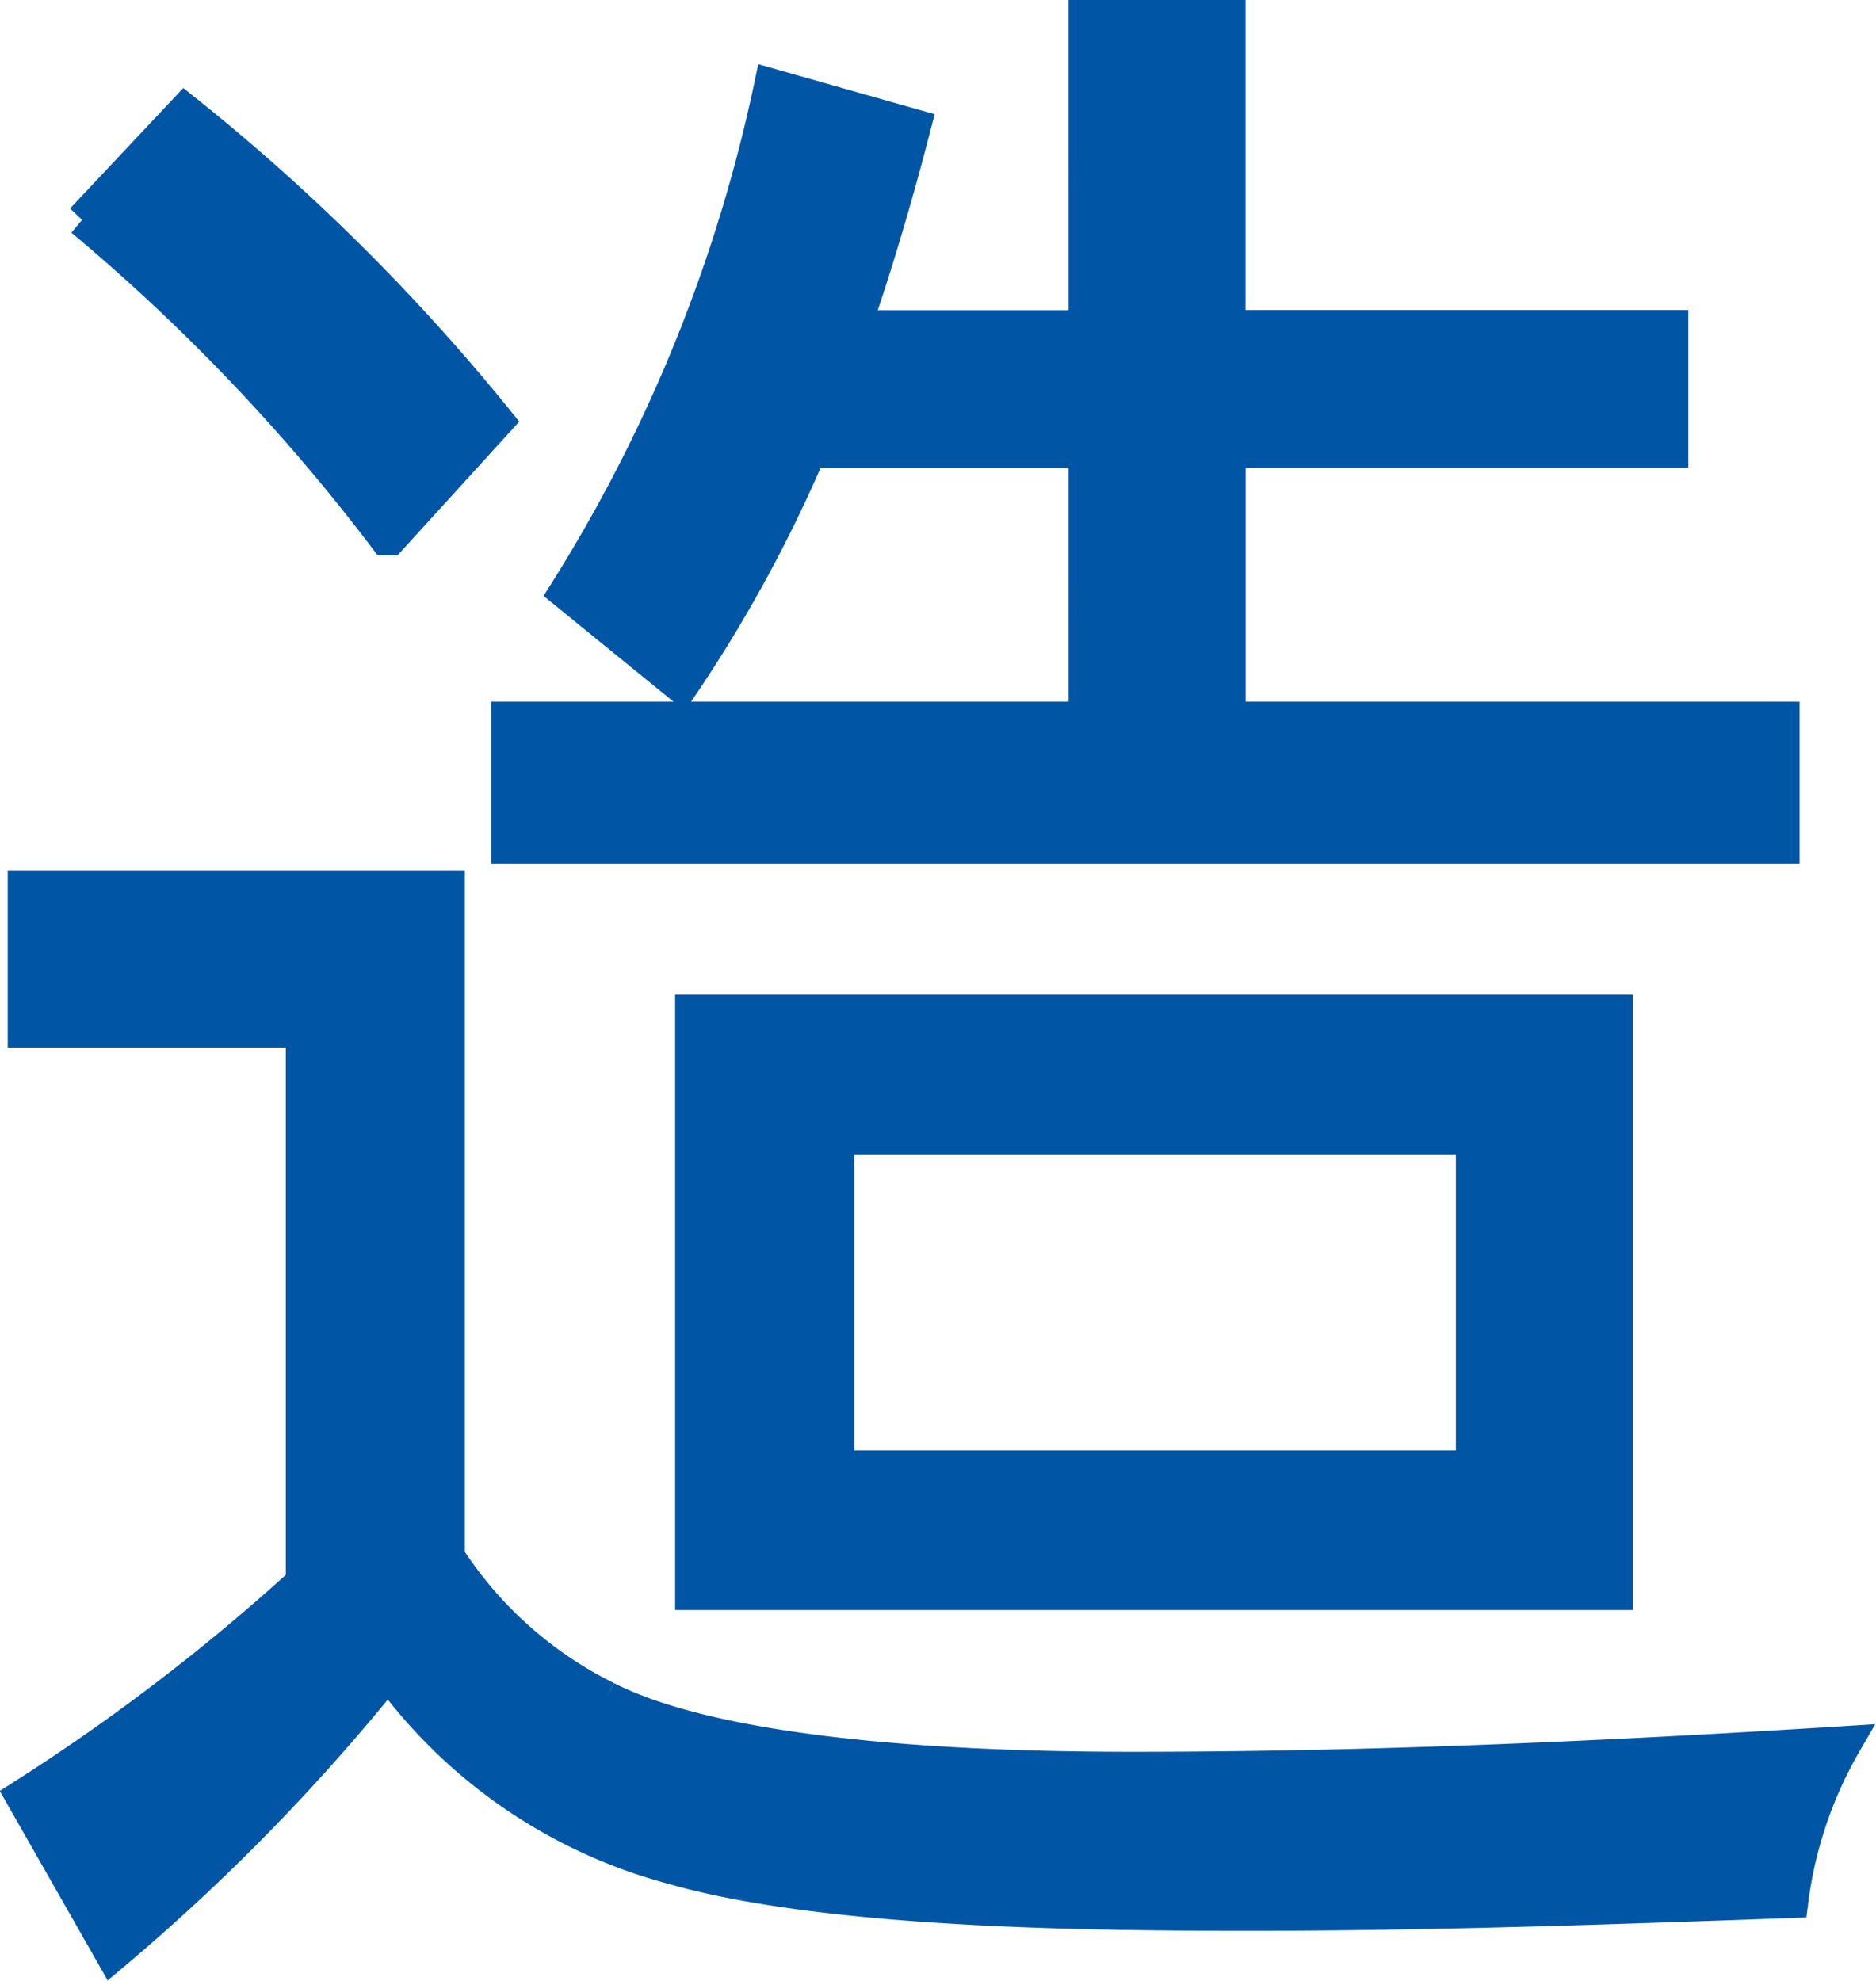
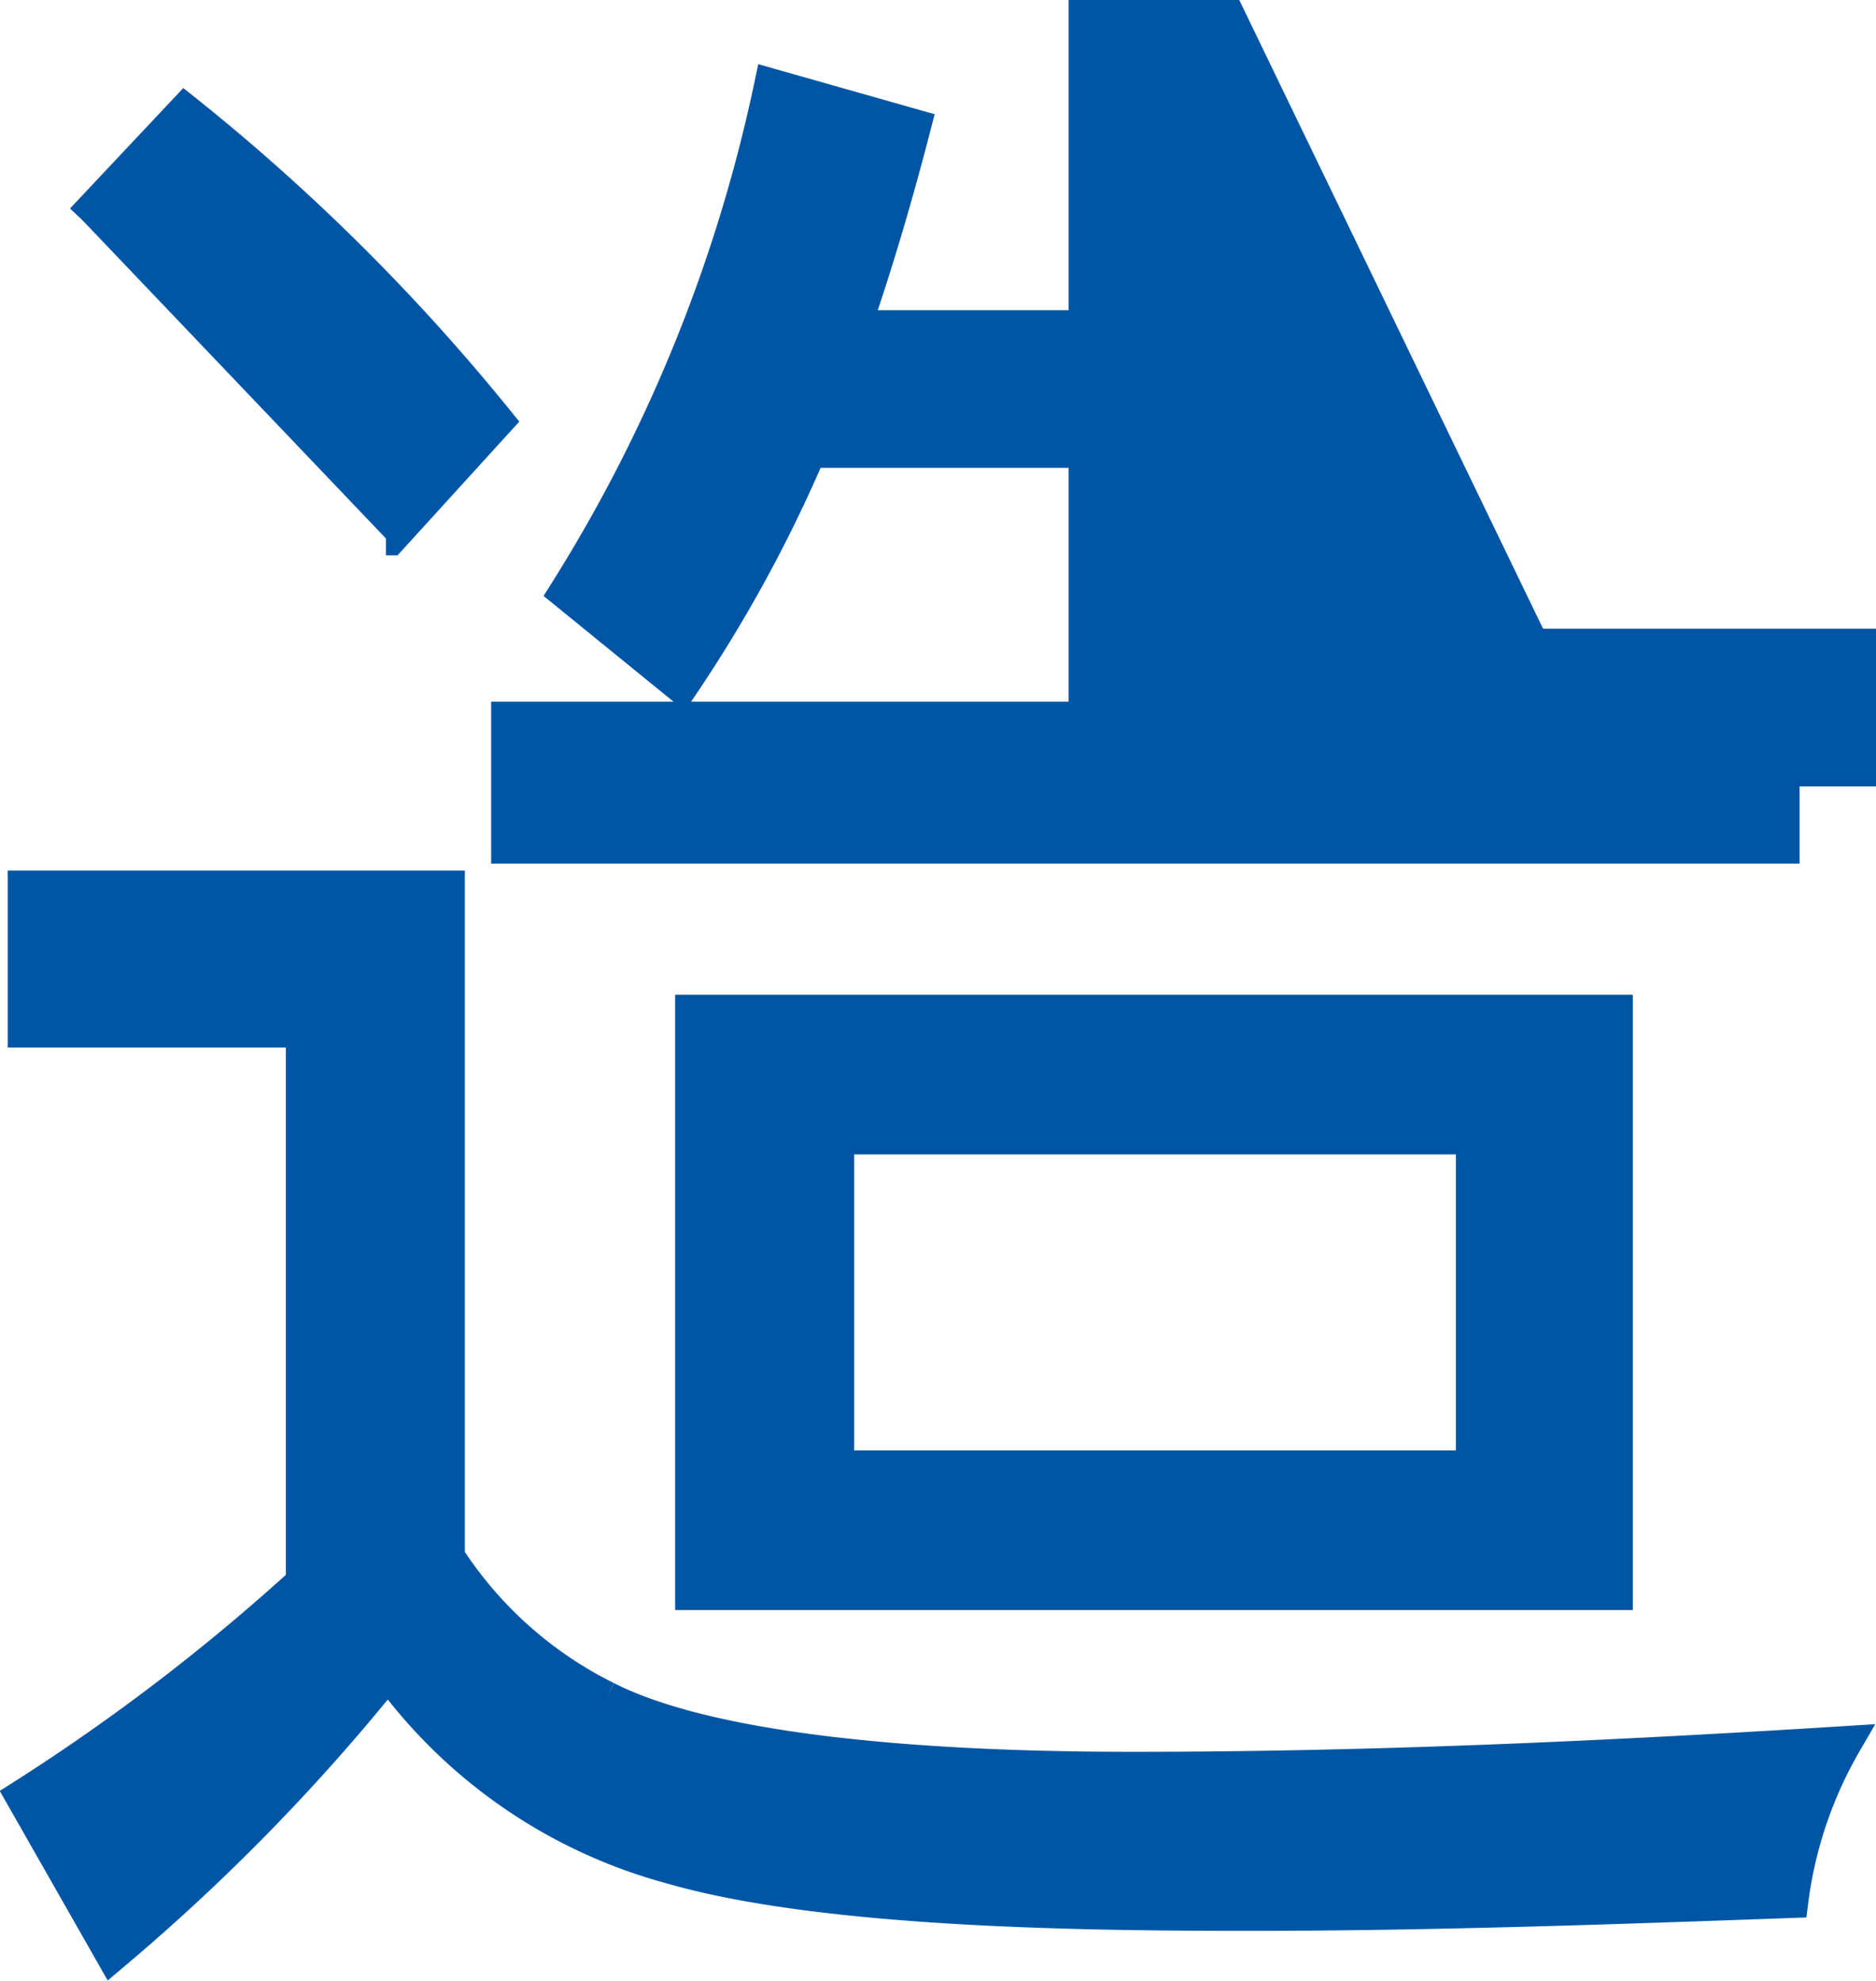
<svg xmlns="http://www.w3.org/2000/svg" width="55.876" height="58.996" viewBox="0 0 55.876 58.996">
-   <path id="_02" data-name="02" d="M81.8,50.079c3.759,1.911,11.724,2.1,15.673,2.1,7.072,0,14.081-.319,21.217-.766a12.543,12.543,0,0,0-1.593,4.715c-5.352.192-10.768.383-16.12.383-4.715,0-12.678-.065-17.266-1.4a15.352,15.352,0,0,1-8.41-5.8,60.305,60.305,0,0,1-8.219,8.409L64.4,53.01a61.054,61.054,0,0,0,8.41-6.435H72.75V30.2H64.467V25.931H77.082V45.873A11.91,11.91,0,0,0,81.8,50.079M66.187,6.053,69.245,2.8a60.726,60.726,0,0,1,9.3,9.239l-3.186,3.5h-.127a57.952,57.952,0,0,0-9.048-9.492m34.15,3.186h13.189v3.7H100.337V20.9h16.5v3.823H78.866V20.9h17.2V12.934H87.85a41.818,41.818,0,0,1-3.823,7.008l-3.441-2.8A46.218,46.218,0,0,0,86.7,2.039l4.269,1.211c-.51,1.974-1.083,3.95-1.784,5.989h6.881V0h4.268ZM111.87,46.957H84.345V29.628H111.87ZM88.679,43.2H107.6V33.386H88.679Z" transform="translate(-63.737 0.5)" fill="#0056a5" stroke="#0056a5" stroke-width="1" />
+   <path id="_02" data-name="02" d="M81.8,50.079c3.759,1.911,11.724,2.1,15.673,2.1,7.072,0,14.081-.319,21.217-.766a12.543,12.543,0,0,0-1.593,4.715c-5.352.192-10.768.383-16.12.383-4.715,0-12.678-.065-17.266-1.4a15.352,15.352,0,0,1-8.41-5.8,60.305,60.305,0,0,1-8.219,8.409L64.4,53.01a61.054,61.054,0,0,0,8.41-6.435H72.75V30.2H64.467V25.931H77.082V45.873A11.91,11.91,0,0,0,81.8,50.079M66.187,6.053,69.245,2.8a60.726,60.726,0,0,1,9.3,9.239l-3.186,3.5h-.127m34.15,3.186h13.189v3.7H100.337V20.9h16.5v3.823H78.866V20.9h17.2V12.934H87.85a41.818,41.818,0,0,1-3.823,7.008l-3.441-2.8A46.218,46.218,0,0,0,86.7,2.039l4.269,1.211c-.51,1.974-1.083,3.95-1.784,5.989h6.881V0h4.268ZM111.87,46.957H84.345V29.628H111.87ZM88.679,43.2H107.6V33.386H88.679Z" transform="translate(-63.737 0.5)" fill="#0056a5" stroke="#0056a5" stroke-width="1" />
</svg>